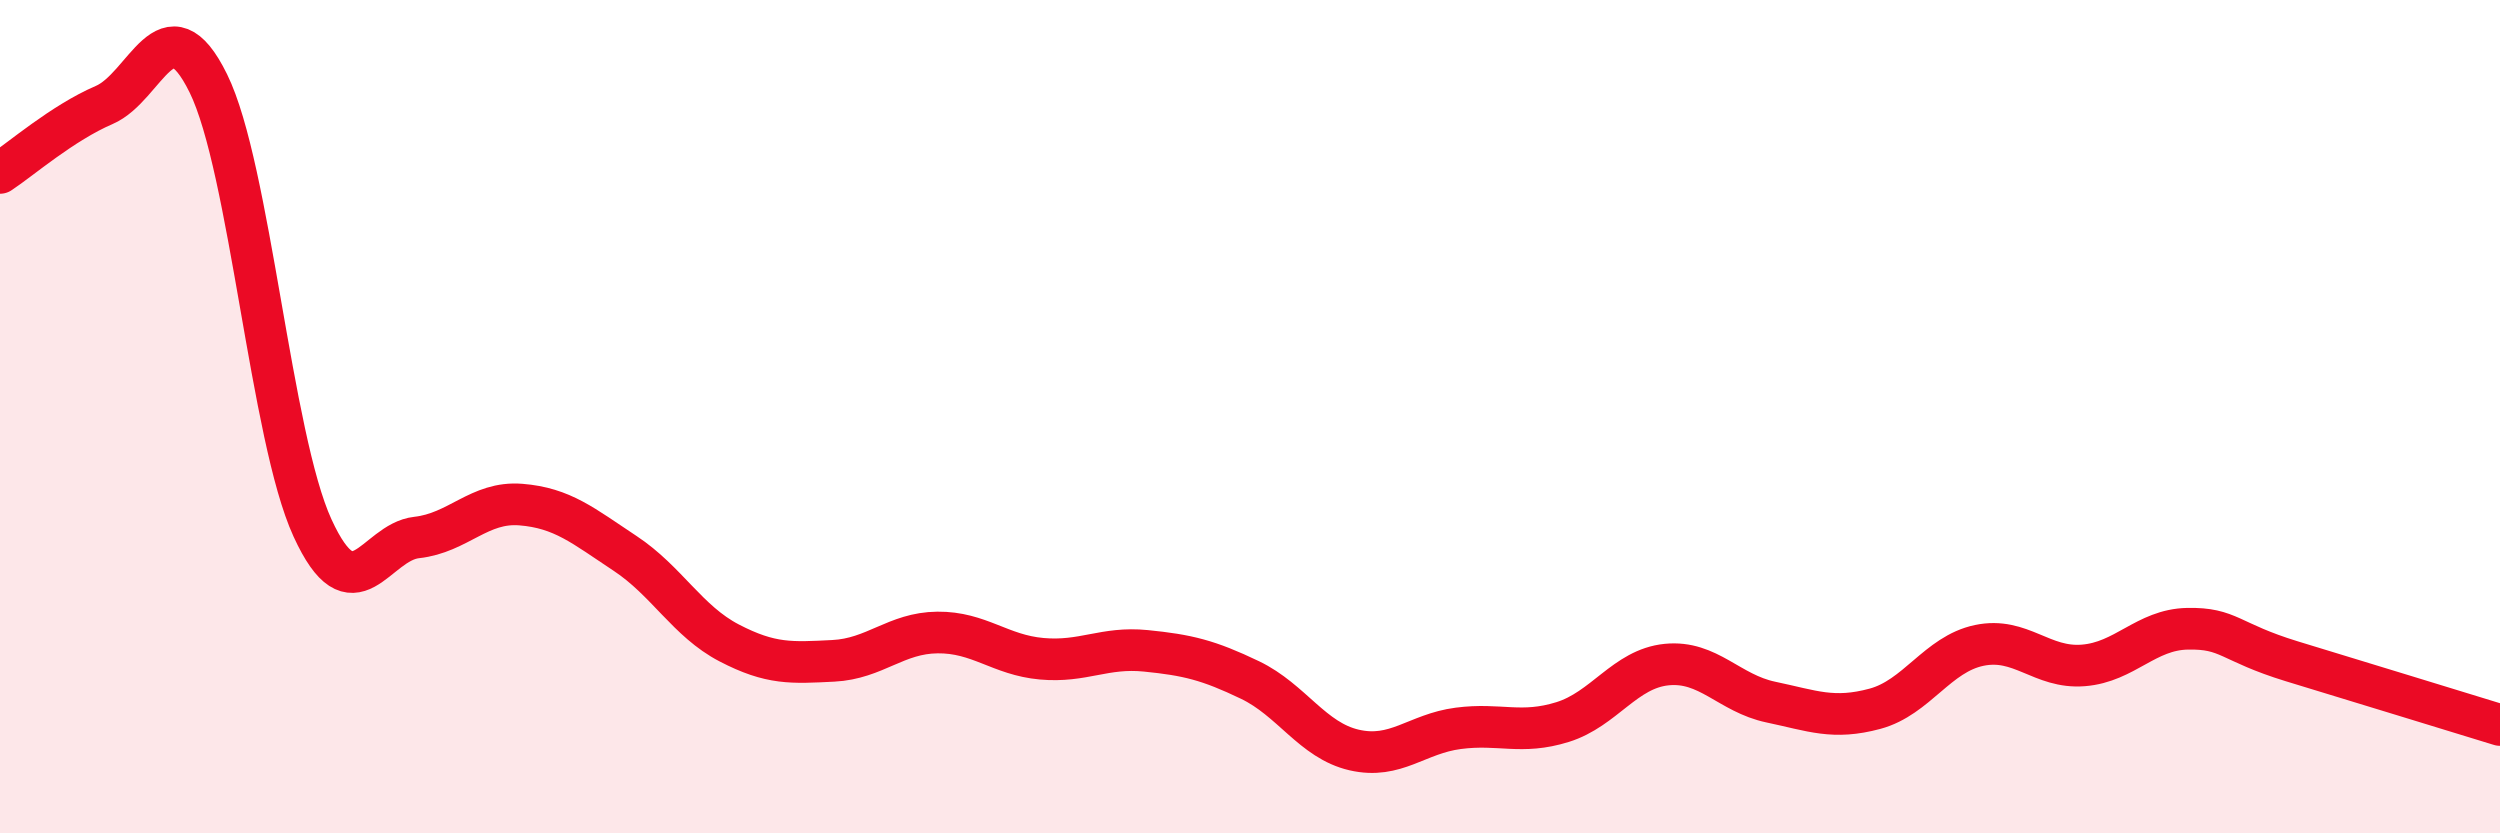
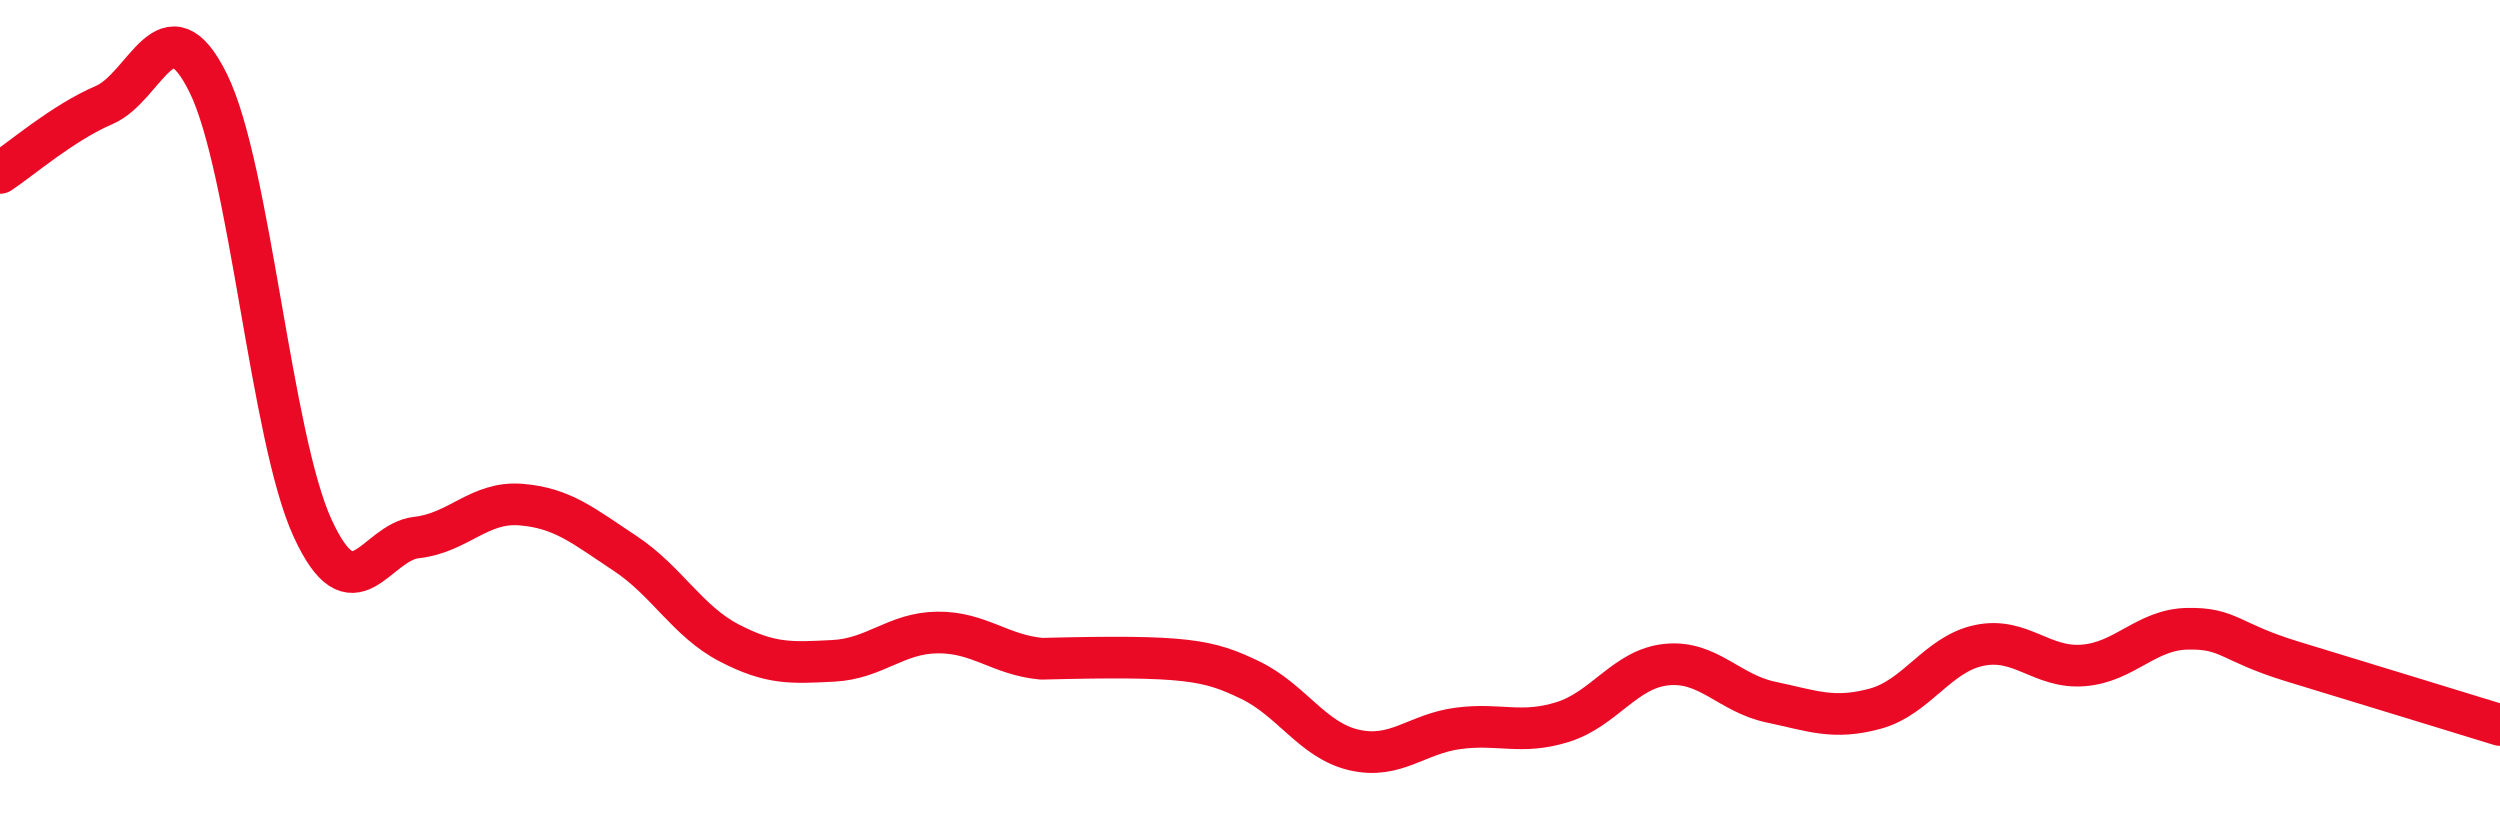
<svg xmlns="http://www.w3.org/2000/svg" width="60" height="20" viewBox="0 0 60 20">
-   <path d="M 0,4.15 C 0.5,3.82 1.5,2.95 2.5,2.52 C 3.5,2.09 4,-0.03 5,2 C 6,4.03 6.5,10.49 7.5,12.67 C 8.5,14.85 9,13.01 10,12.9 C 11,12.79 11.5,12.03 12.5,12.11 C 13.5,12.19 14,12.62 15,13.28 C 16,13.94 16.5,14.91 17.5,15.43 C 18.5,15.95 19,15.91 20,15.86 C 21,15.81 21.5,15.19 22.5,15.18 C 23.5,15.17 24,15.72 25,15.81 C 26,15.9 26.5,15.52 27.5,15.62 C 28.5,15.72 29,15.84 30,16.32 C 31,16.8 31.5,17.77 32.5,18 C 33.5,18.23 34,17.61 35,17.48 C 36,17.35 36.5,17.64 37.5,17.33 C 38.5,17.02 39,16.05 40,15.95 C 41,15.85 41.5,16.64 42.5,16.85 C 43.5,17.06 44,17.28 45,17.01 C 46,16.74 46.5,15.7 47.5,15.49 C 48.5,15.28 49,16.05 50,15.97 C 51,15.89 51.5,15.11 52.5,15.09 C 53.5,15.07 53.5,15.41 55,15.87 C 56.5,16.33 59,17.09 60,17.4L60 20L0 20Z" fill="#EB0A25" opacity="0.1" stroke-linecap="round" stroke-linejoin="round" />
-   <path d="M 0,4.15 C 0.5,3.82 1.5,2.95 2.5,2.52 C 3.5,2.09 4,-0.03 5,2 C 6,4.03 6.5,10.49 7.5,12.67 C 8.5,14.85 9,13.01 10,12.9 C 11,12.79 11.5,12.03 12.5,12.11 C 13.5,12.19 14,12.62 15,13.28 C 16,13.94 16.5,14.91 17.5,15.43 C 18.5,15.95 19,15.91 20,15.86 C 21,15.81 21.5,15.19 22.5,15.18 C 23.5,15.17 24,15.72 25,15.81 C 26,15.9 26.5,15.52 27.5,15.62 C 28.5,15.72 29,15.84 30,16.32 C 31,16.8 31.5,17.77 32.5,18 C 33.5,18.23 34,17.61 35,17.48 C 36,17.35 36.5,17.64 37.5,17.33 C 38.5,17.02 39,16.05 40,15.95 C 41,15.85 41.5,16.64 42.5,16.85 C 43.5,17.06 44,17.28 45,17.01 C 46,16.74 46.5,15.7 47.5,15.49 C 48.5,15.28 49,16.05 50,15.97 C 51,15.89 51.5,15.11 52.5,15.09 C 53.5,15.07 53.5,15.41 55,15.87 C 56.5,16.33 59,17.09 60,17.4" stroke="#EB0A25" stroke-width="1" fill="none" stroke-linecap="round" stroke-linejoin="round" />
+   <path d="M 0,4.15 C 0.5,3.82 1.5,2.95 2.5,2.52 C 3.5,2.09 4,-0.03 5,2 C 6,4.03 6.5,10.49 7.5,12.67 C 8.5,14.85 9,13.01 10,12.9 C 11,12.79 11.5,12.03 12.5,12.11 C 13.5,12.19 14,12.62 15,13.28 C 16,13.94 16.5,14.91 17.5,15.43 C 18.5,15.95 19,15.91 20,15.86 C 21,15.81 21.5,15.19 22.5,15.18 C 23.5,15.17 24,15.72 25,15.81 C 28.5,15.72 29,15.84 30,16.32 C 31,16.8 31.5,17.77 32.5,18 C 33.5,18.23 34,17.61 35,17.48 C 36,17.35 36.5,17.64 37.5,17.33 C 38.5,17.02 39,16.05 40,15.95 C 41,15.85 41.5,16.64 42.5,16.85 C 43.5,17.06 44,17.28 45,17.01 C 46,16.74 46.5,15.7 47.5,15.49 C 48.5,15.28 49,16.05 50,15.97 C 51,15.89 51.5,15.11 52.5,15.09 C 53.5,15.07 53.5,15.41 55,15.87 C 56.5,16.33 59,17.09 60,17.4" stroke="#EB0A25" stroke-width="1" fill="none" stroke-linecap="round" stroke-linejoin="round" />
</svg>